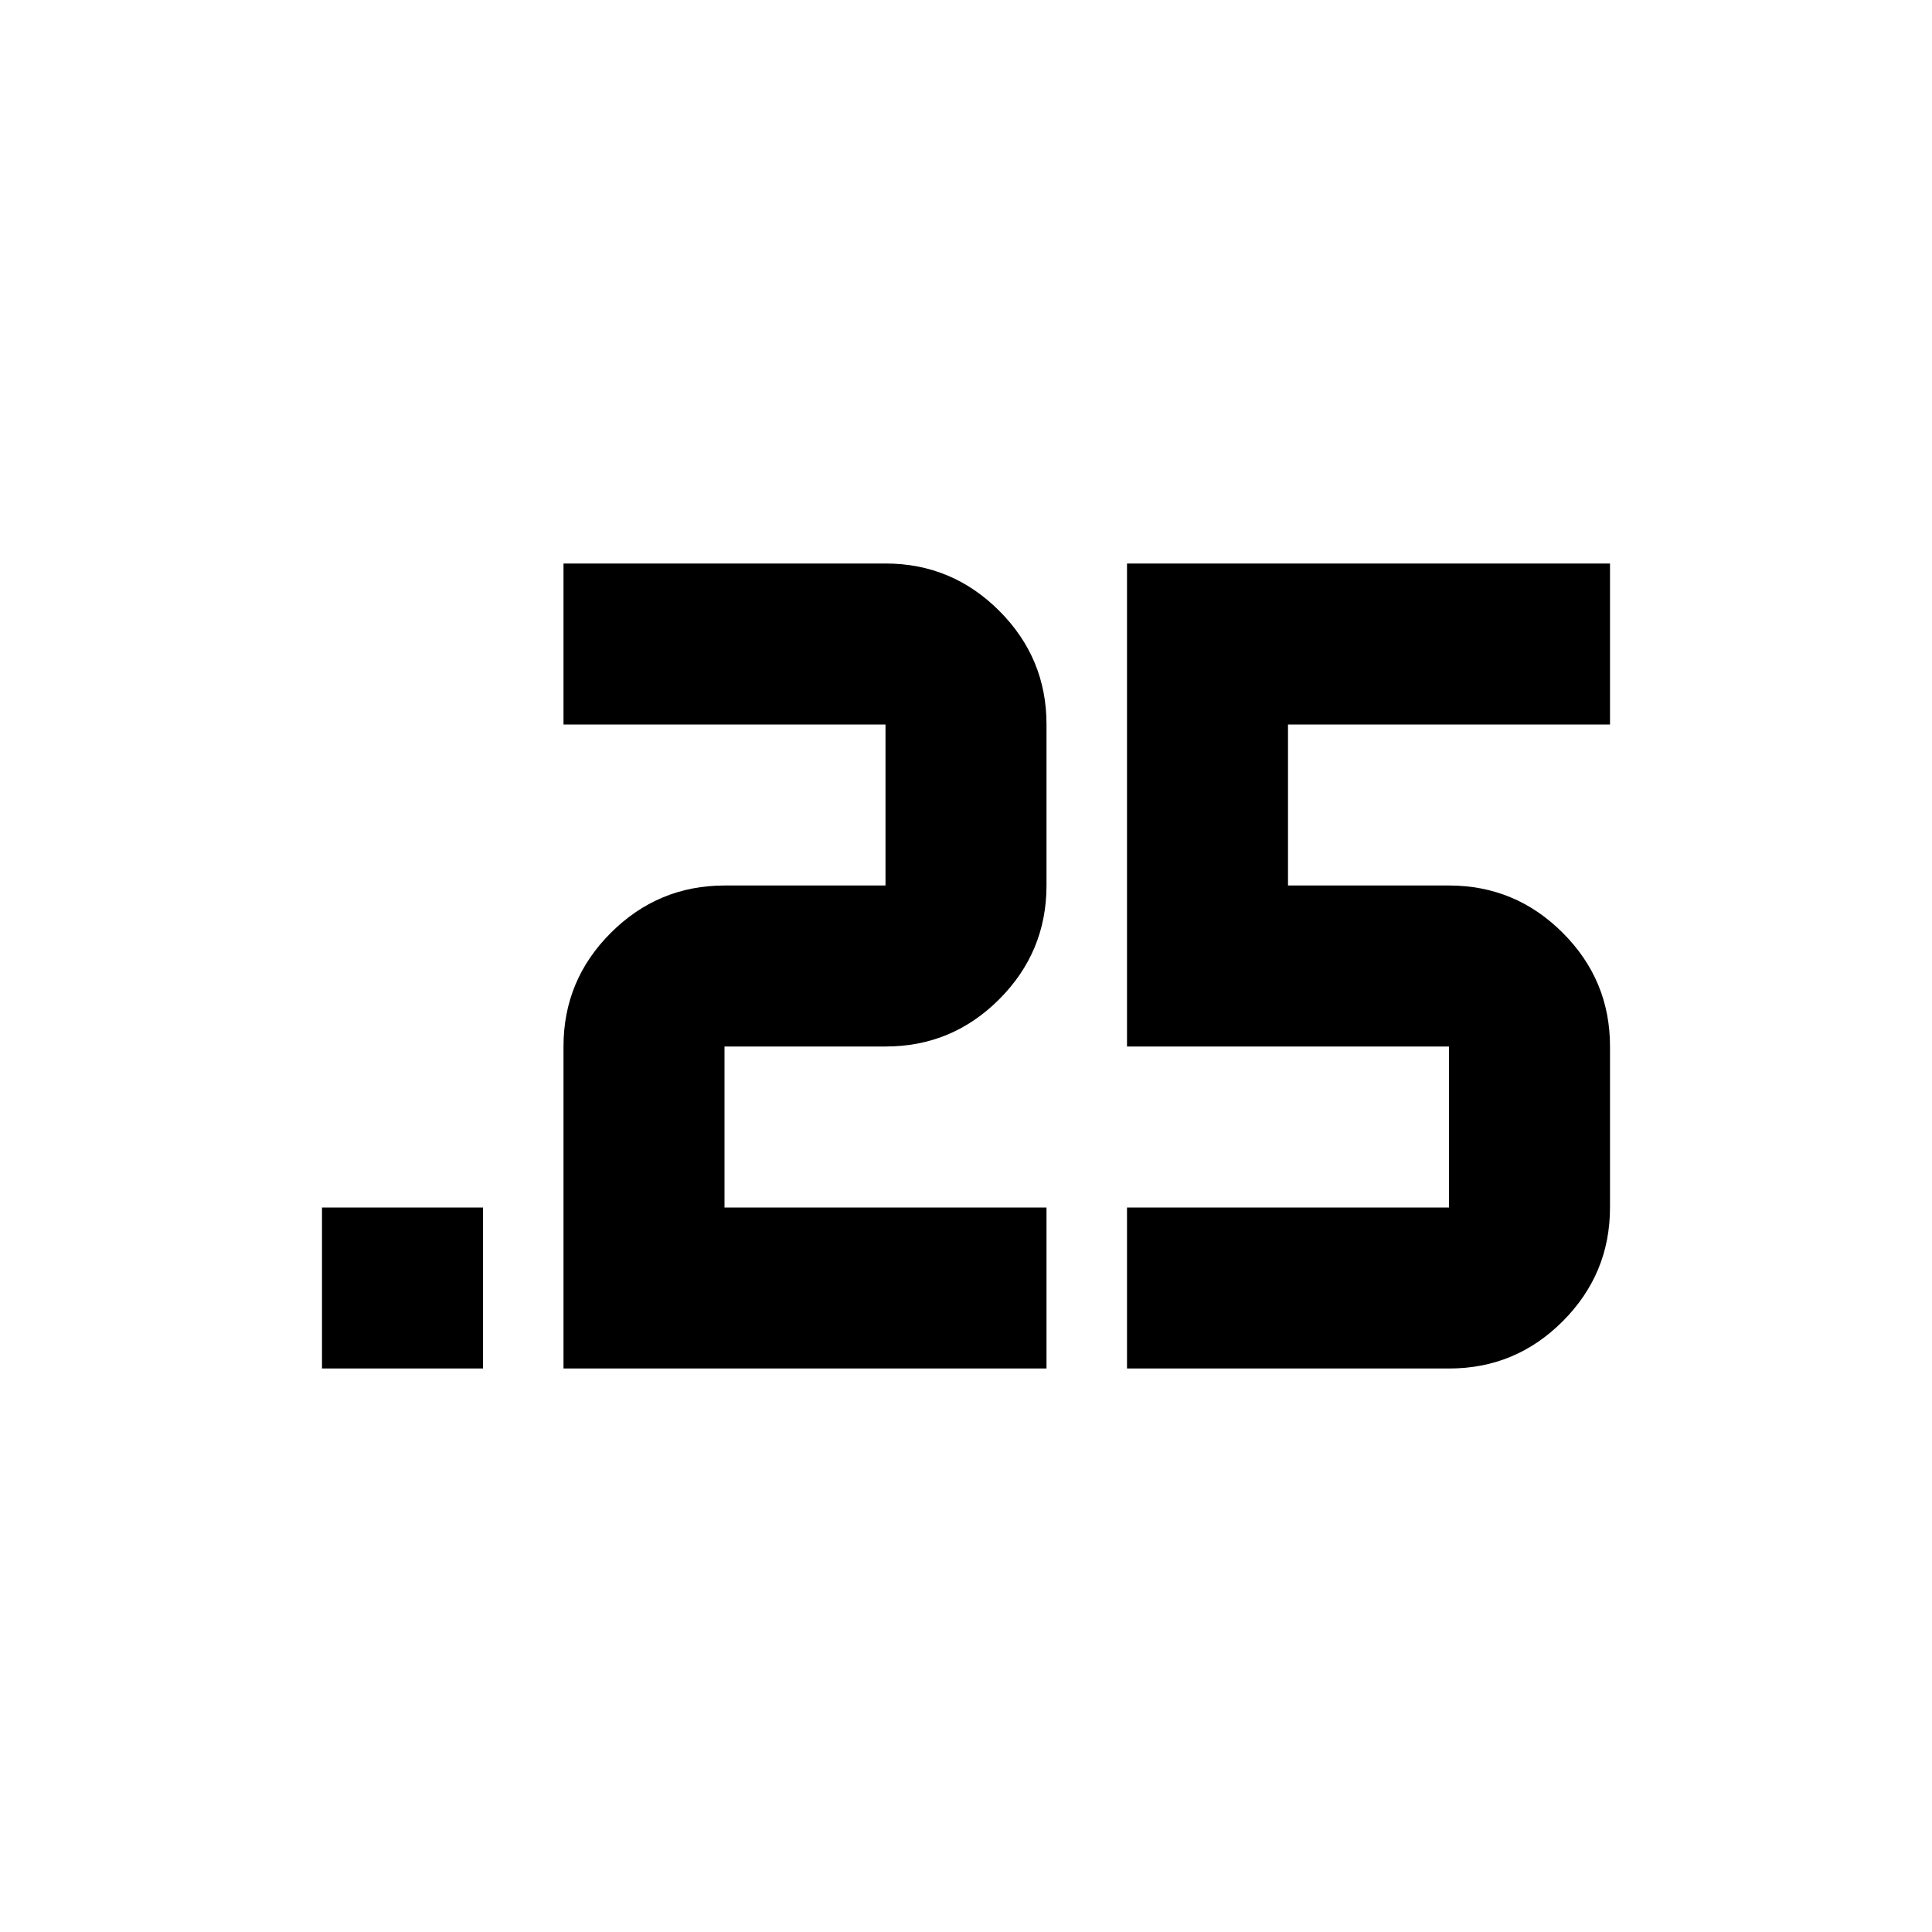
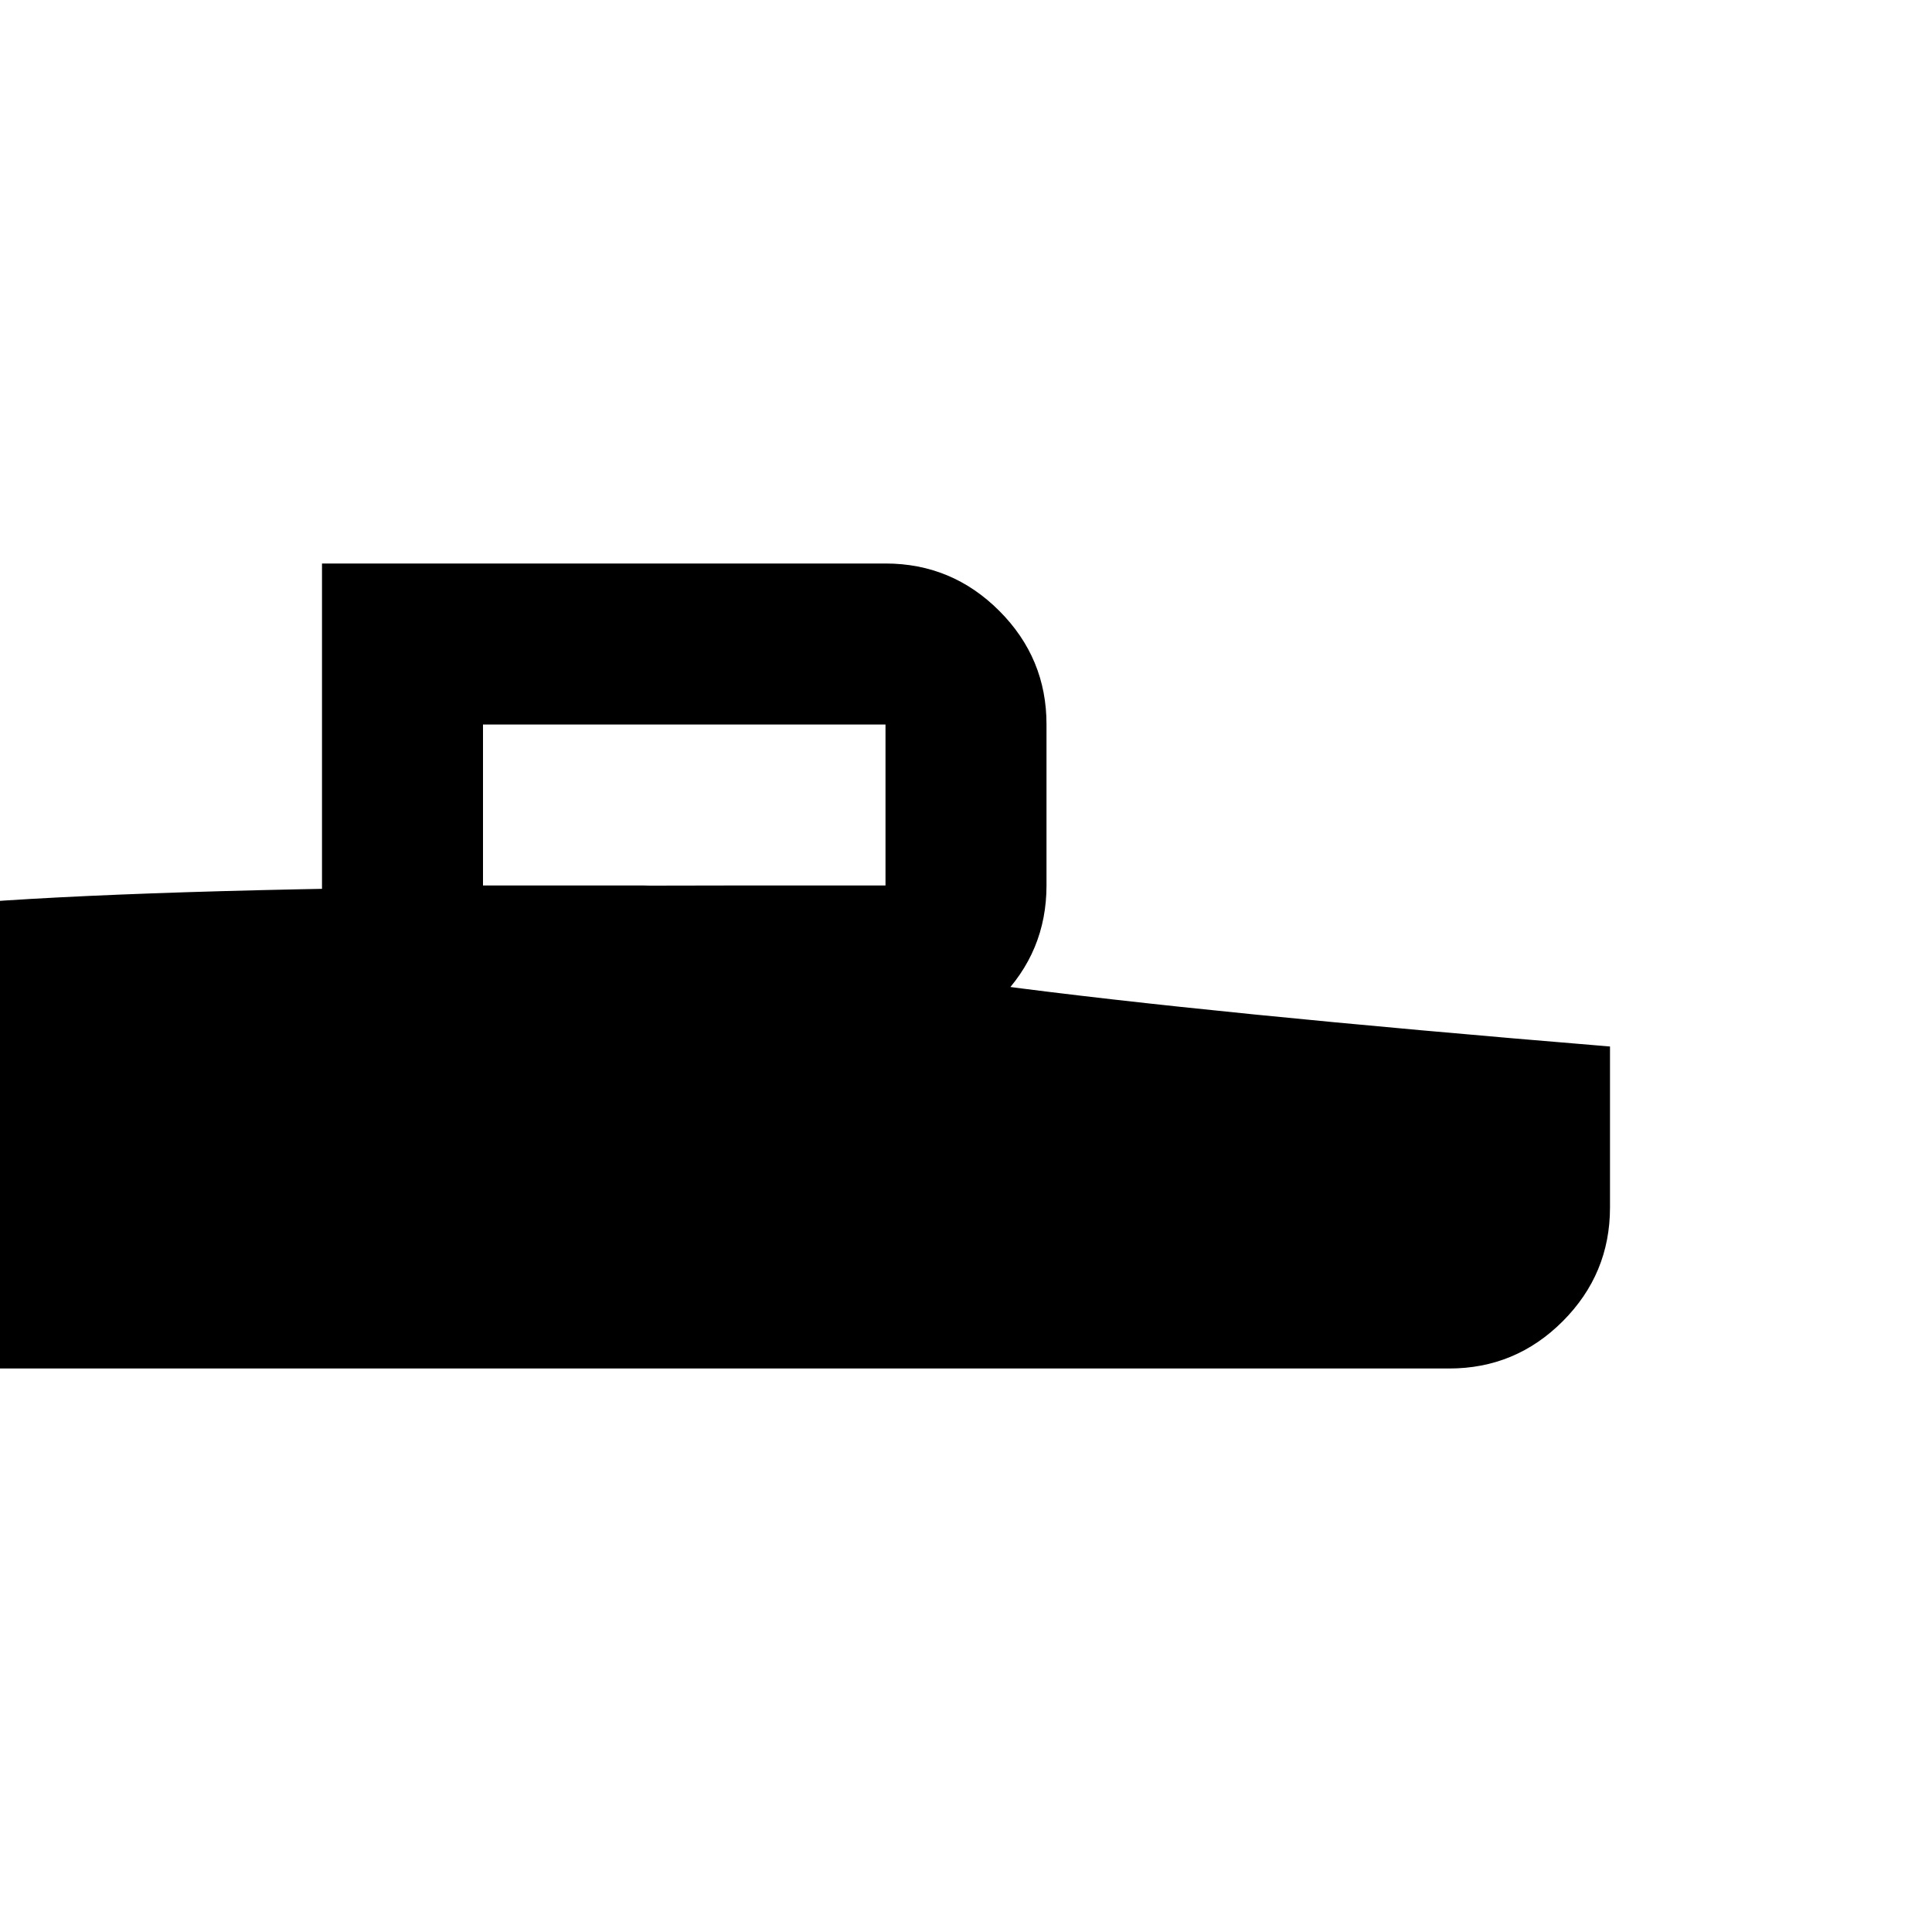
<svg xmlns="http://www.w3.org/2000/svg" width="800" height="800" viewBox="0 0 24 24">
-   <path fill="currentColor" d="M4 17v-2h2v2zm10 0v-2h4v-2h-4V7h6v2h-4v2h2q.825 0 1.413.588T20 13v2q0 .825-.587 1.413T18 17zm-7 0v-4q0-.825.588-1.412T9 11h2V9H7V7h4q.825 0 1.413.588T13 9v2q0 .825-.587 1.413T11 13H9v2h4v2z" />
+   <path fill="currentColor" d="M4 17v-2h2v2zv-2h4v-2h-4V7h6v2h-4v2h2q.825 0 1.413.588T20 13v2q0 .825-.587 1.413T18 17zm-7 0v-4q0-.825.588-1.412T9 11h2V9H7V7h4q.825 0 1.413.588T13 9v2q0 .825-.587 1.413T11 13H9v2h4v2z" />
</svg>